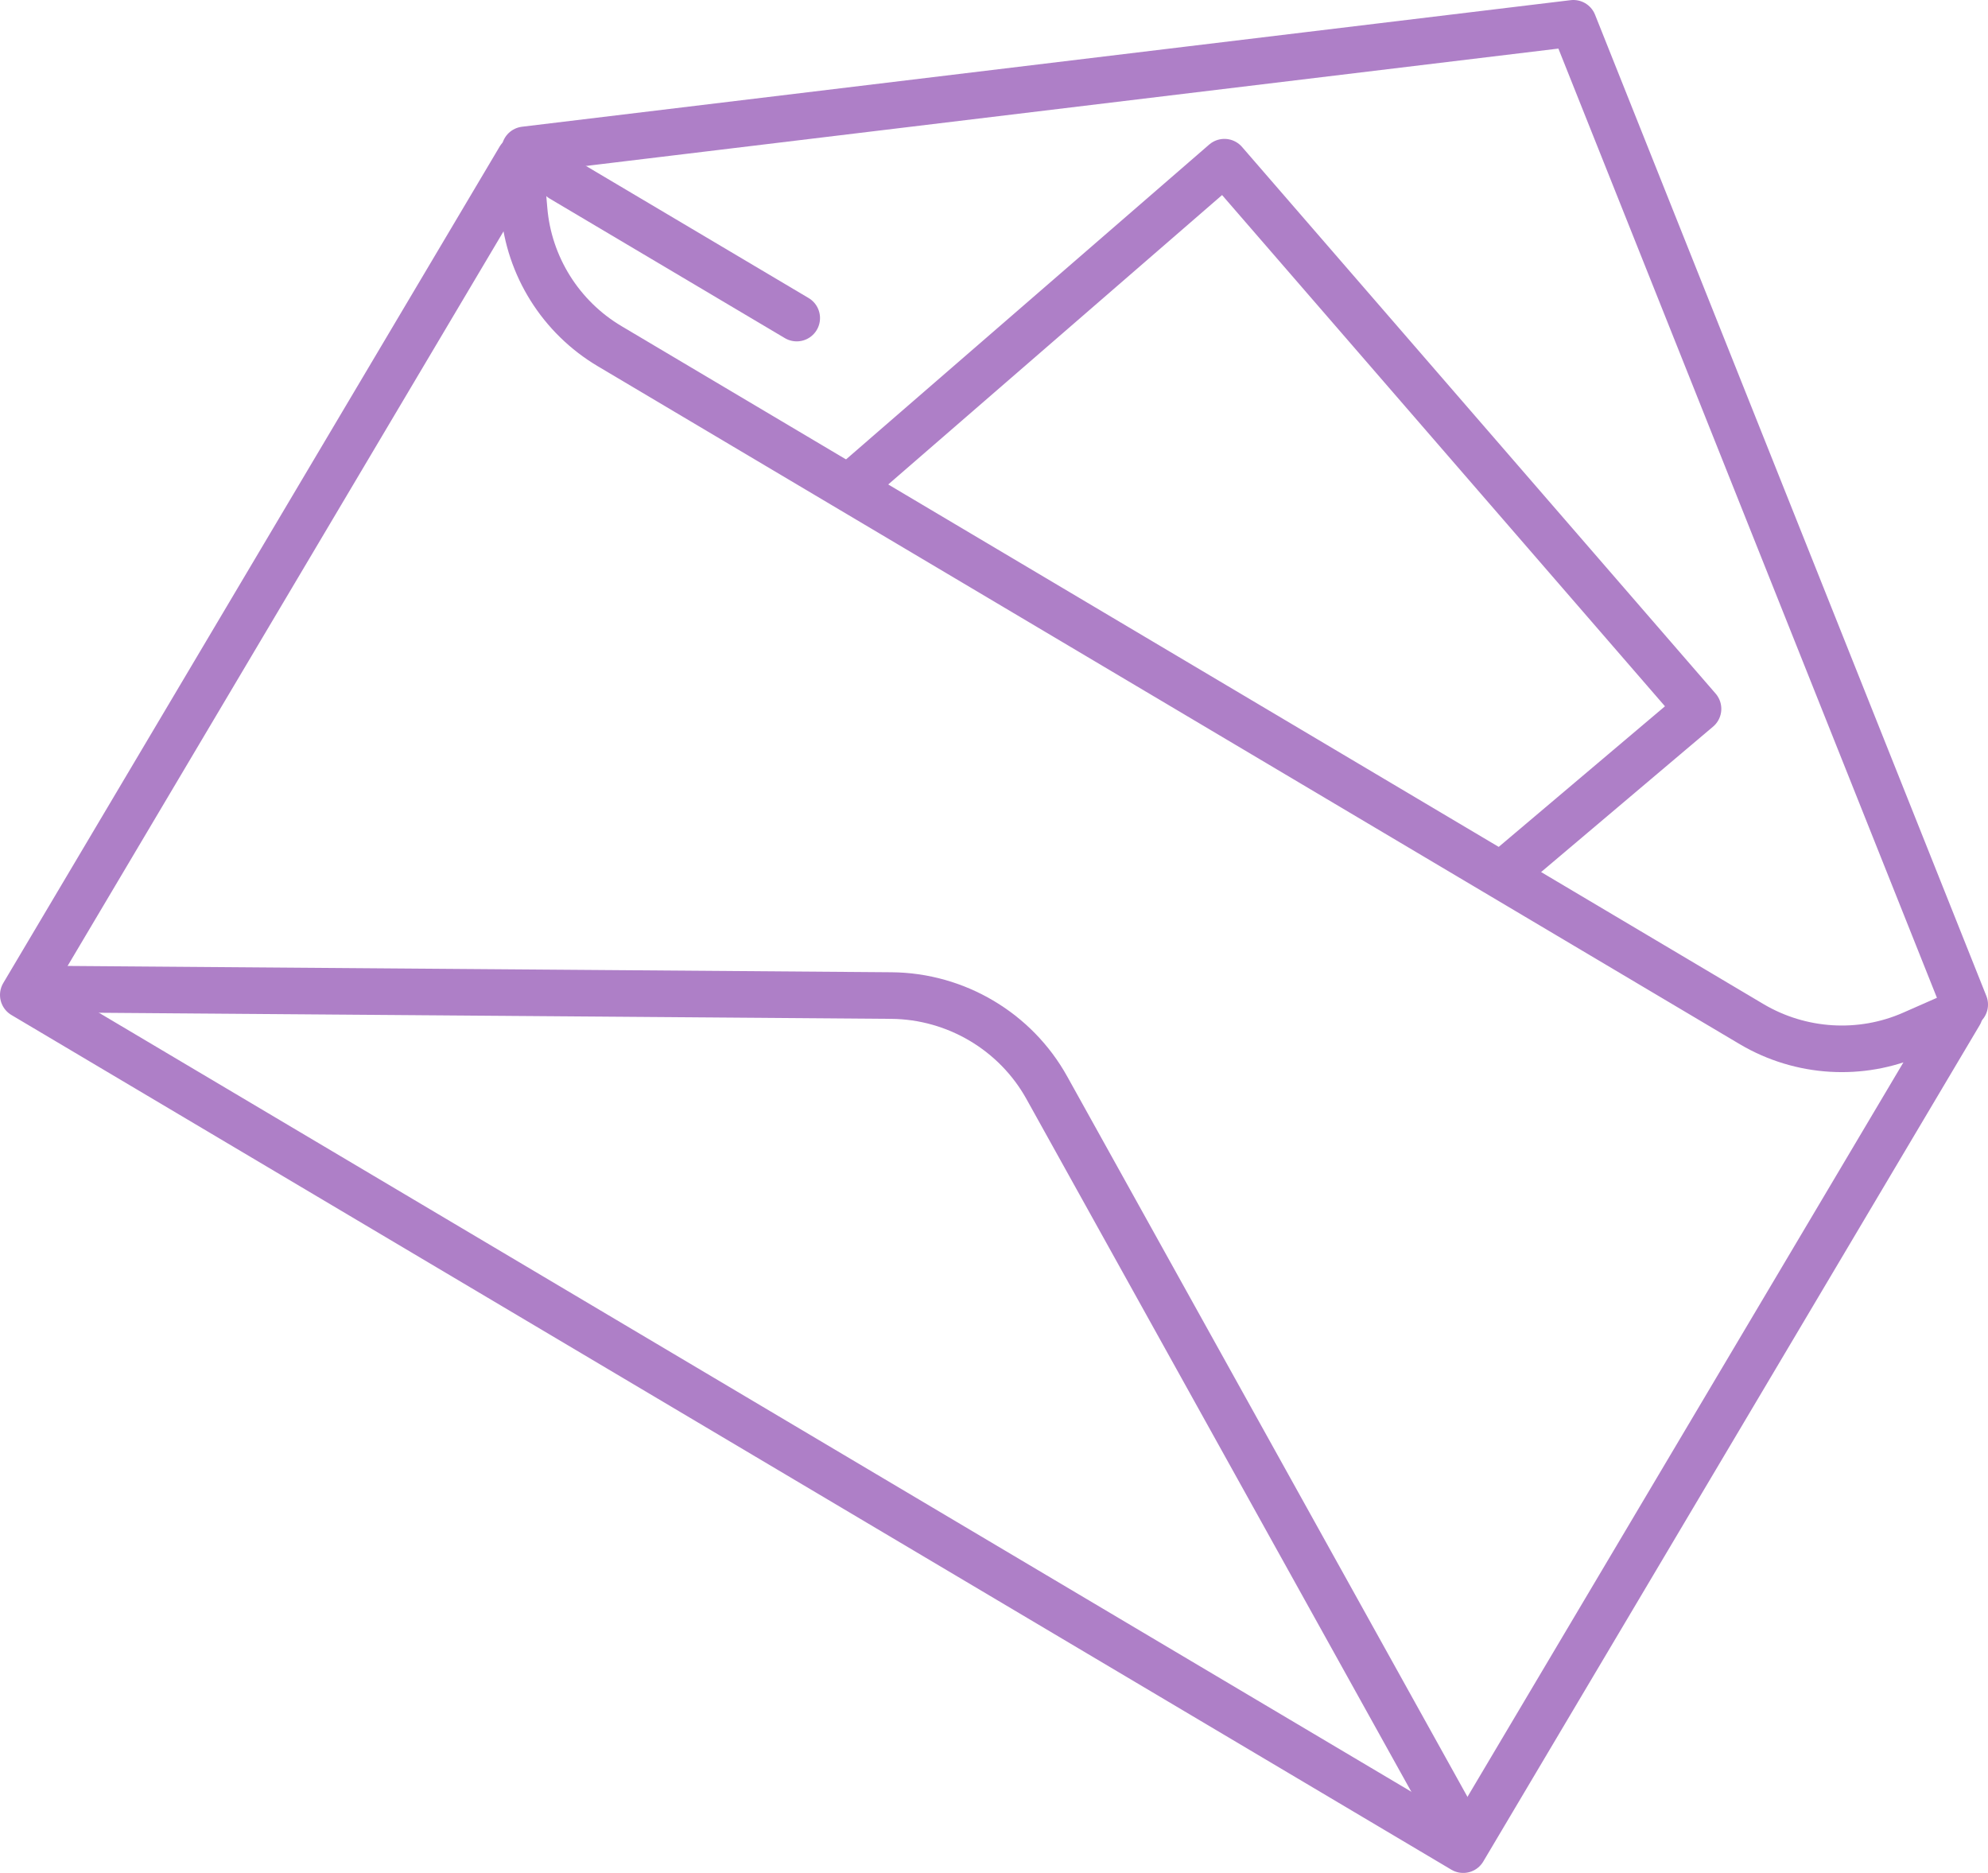
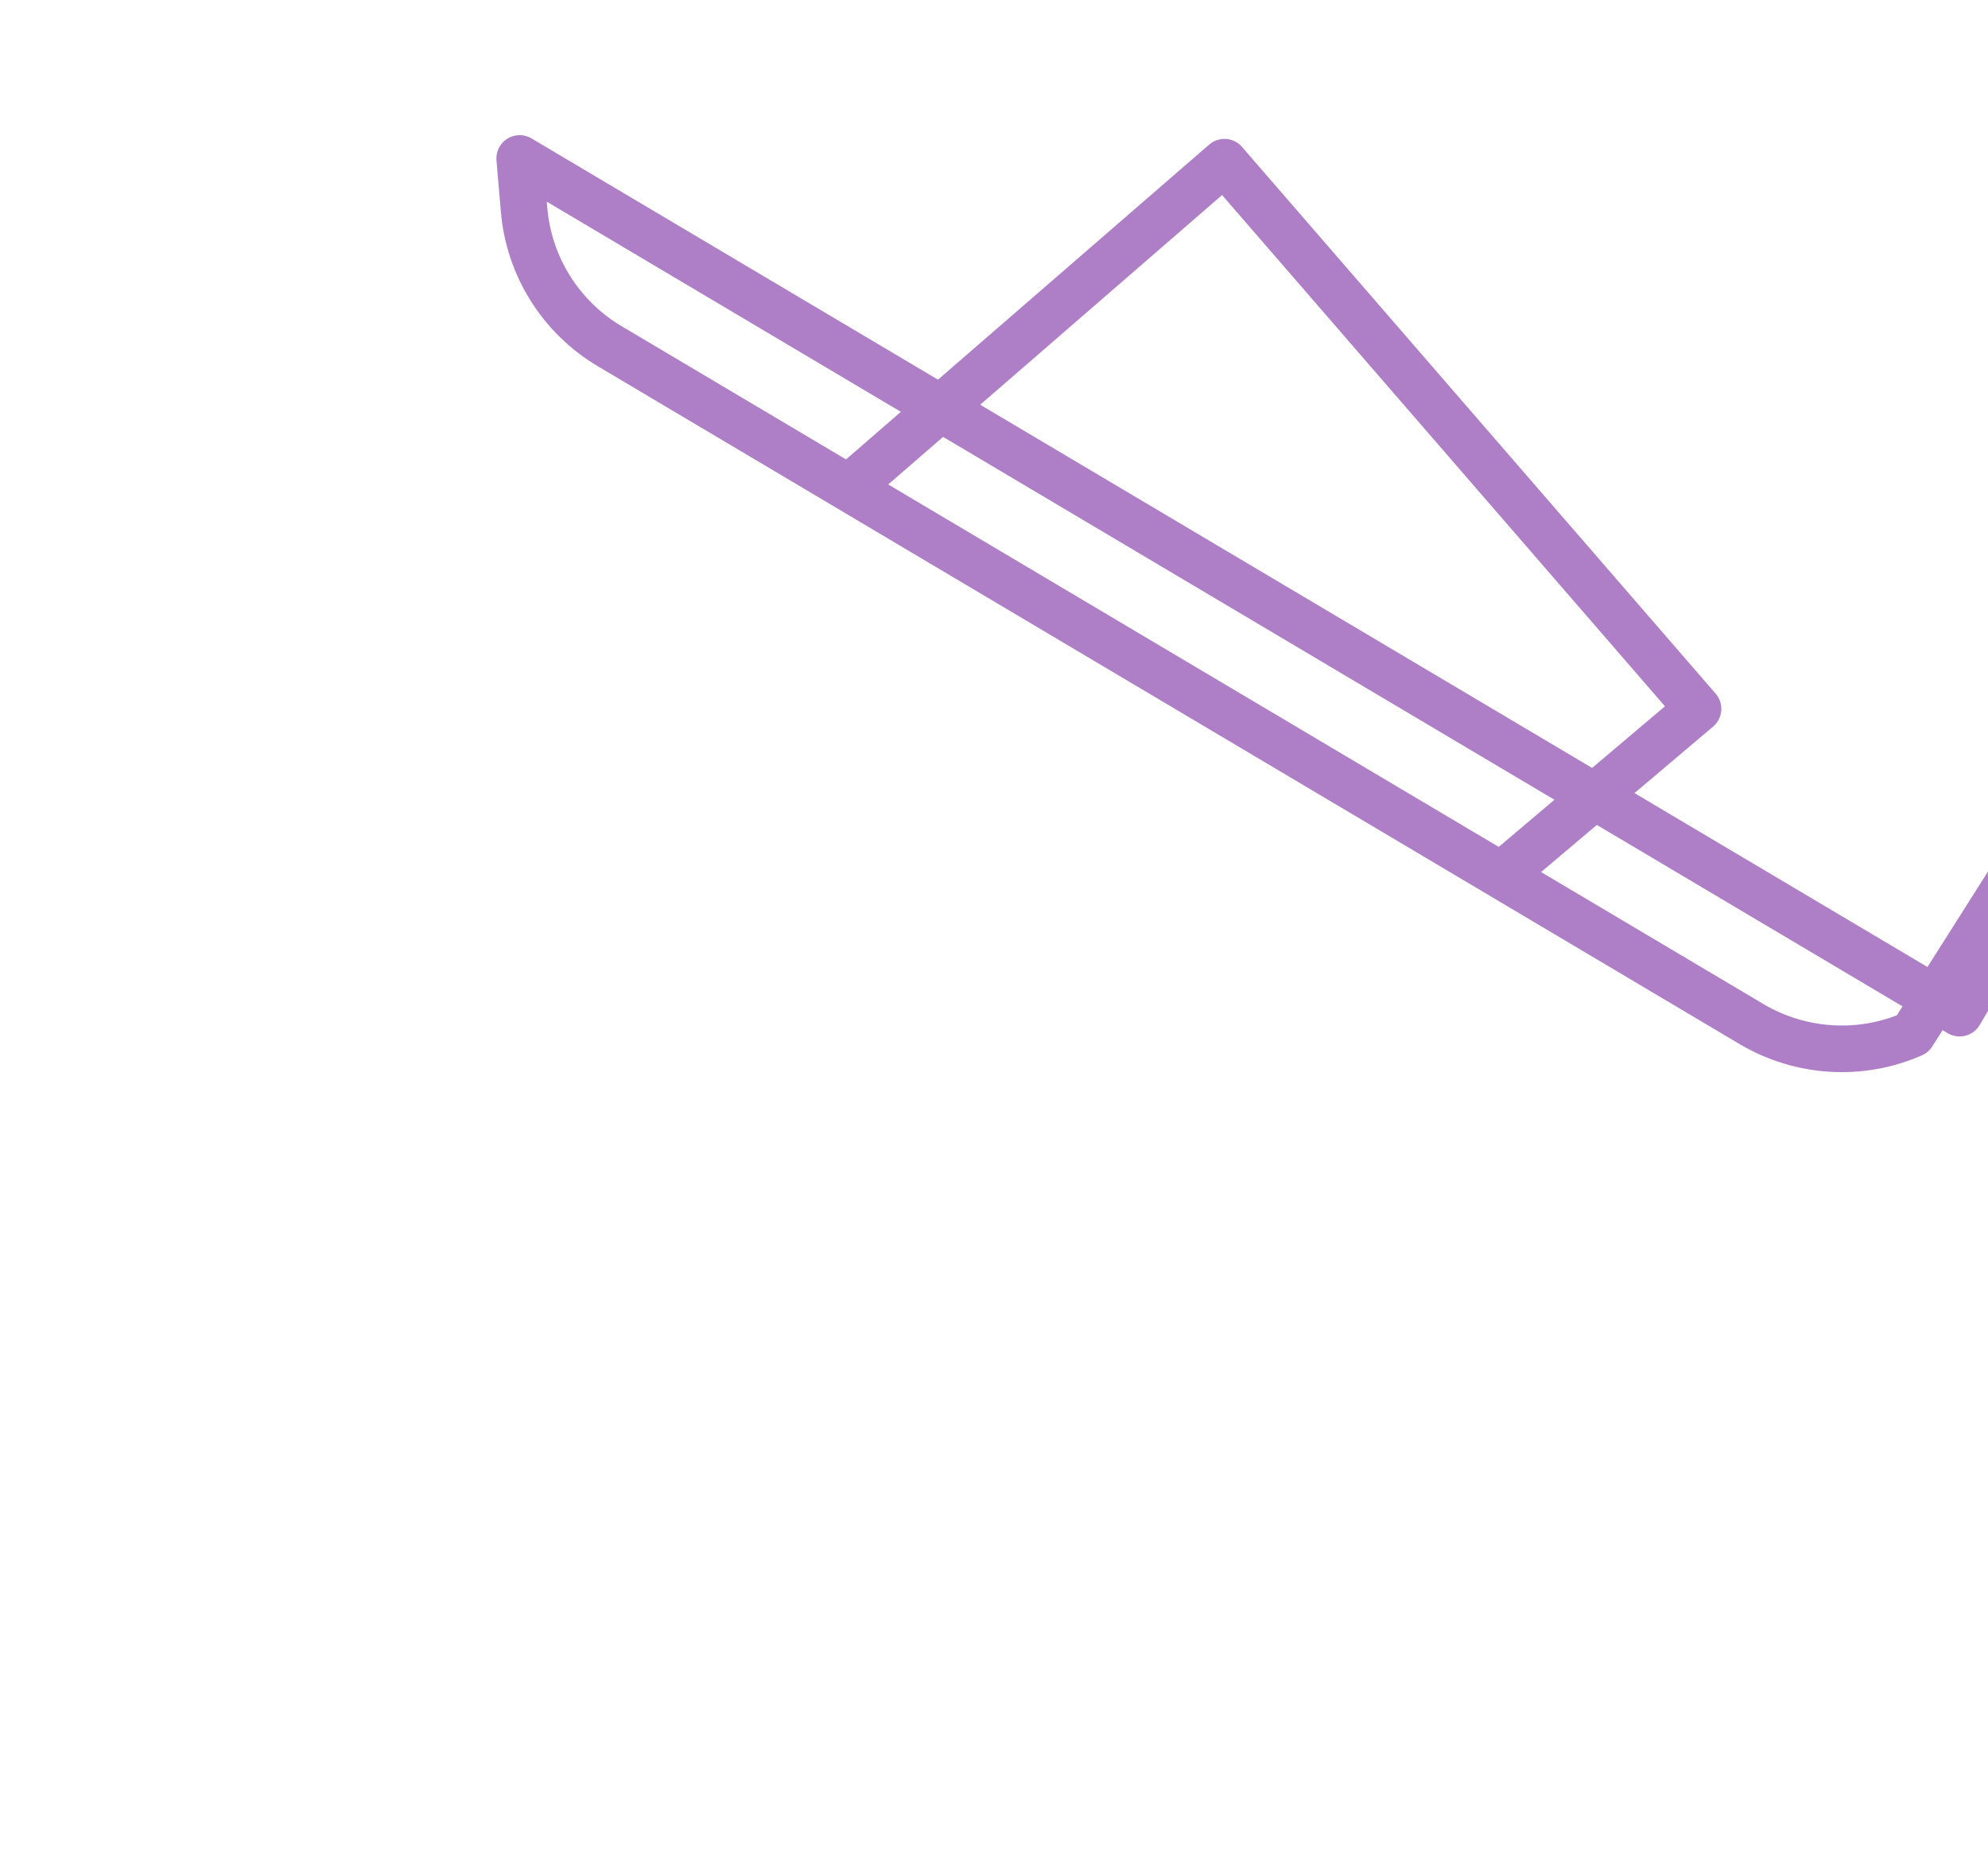
<svg xmlns="http://www.w3.org/2000/svg" version="1.1" id="Layer_1" x="0px" y="0px" width="128px" height="120.572px" viewBox="0 0 128 120.572" enable-background="new 0 0 128 120.572" xml:space="preserve">
  <g>
-     <path fill="none" stroke="#ae7fc7" stroke-width="3" stroke-linecap="round" stroke-linejoin="round" d="M123.145,66.563   c-3.34,1.472-7.208,1.231-10.355-0.628L39.252,22.285c-3.146-1.866-5.205-5.152-5.508-8.786l-0.284-3.297L1.5,64.051l92.712,55.021   l31.963-53.843L123.145,66.563z" />
+     <path fill="none" stroke="#ae7fc7" stroke-width="3" stroke-linecap="round" stroke-linejoin="round" d="M123.145,66.563   c-3.34,1.472-7.208,1.231-10.355-0.628L39.252,22.285c-3.146-1.866-5.205-5.152-5.508-8.786l-0.284-3.297l92.712,55.021   l31.963-53.843L123.145,66.563z" />
    <polyline fill="none" stroke="#ae7fc7" stroke-width="3" stroke-linecap="round" stroke-linejoin="round" points="55.35,30.798    78.836,10.441 109.329,45.633 97.366,55.748  " />
-     <path fill="none" stroke="#ae7fc7" stroke-width="3" stroke-linecap="round" stroke-linejoin="round" d="M3.516,63.677   l53.878,0.413c4.152,0.034,7.998,2.31,10.009,5.937l26.174,47.102" />
-     <polyline fill="none" stroke="#ae7fc7" stroke-width="3" stroke-linecap="round" stroke-linejoin="round" points="33.789,9.648    101.305,1.5 101.305,1.5 126.5,64.669  " />
-     <line fill="none" stroke="#ae7fc7" stroke-width="3" stroke-linecap="round" stroke-linejoin="round" x1="36.161" y1="11.496" x2="51.298" y2="20.476" />
  </g>
</svg>